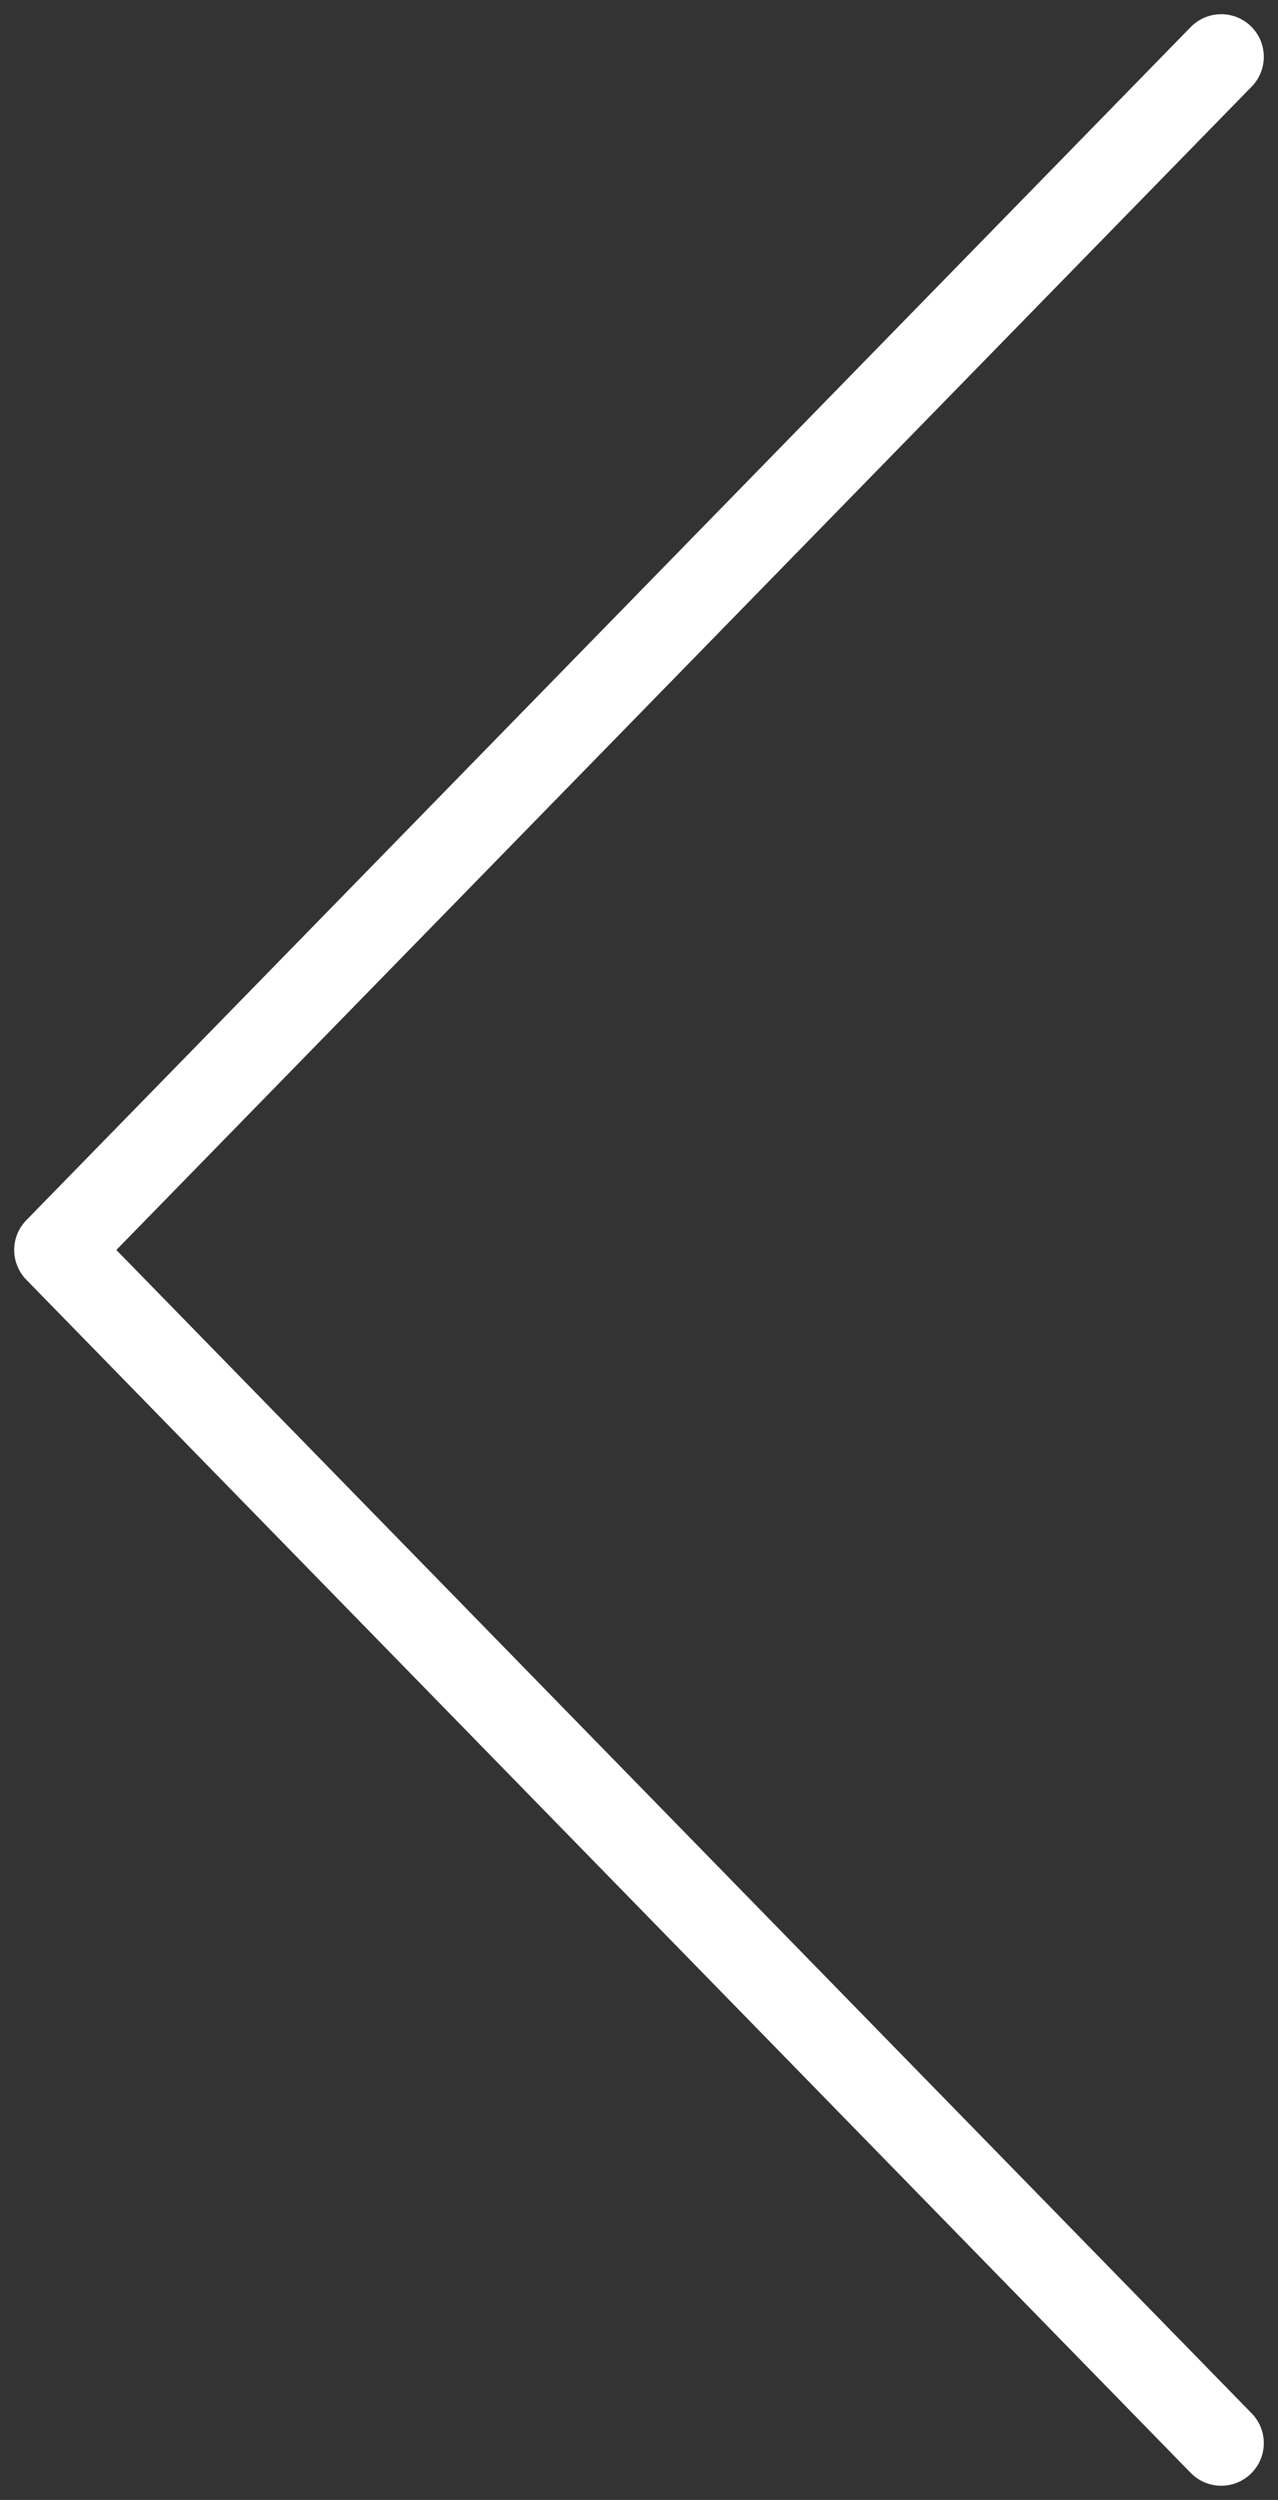
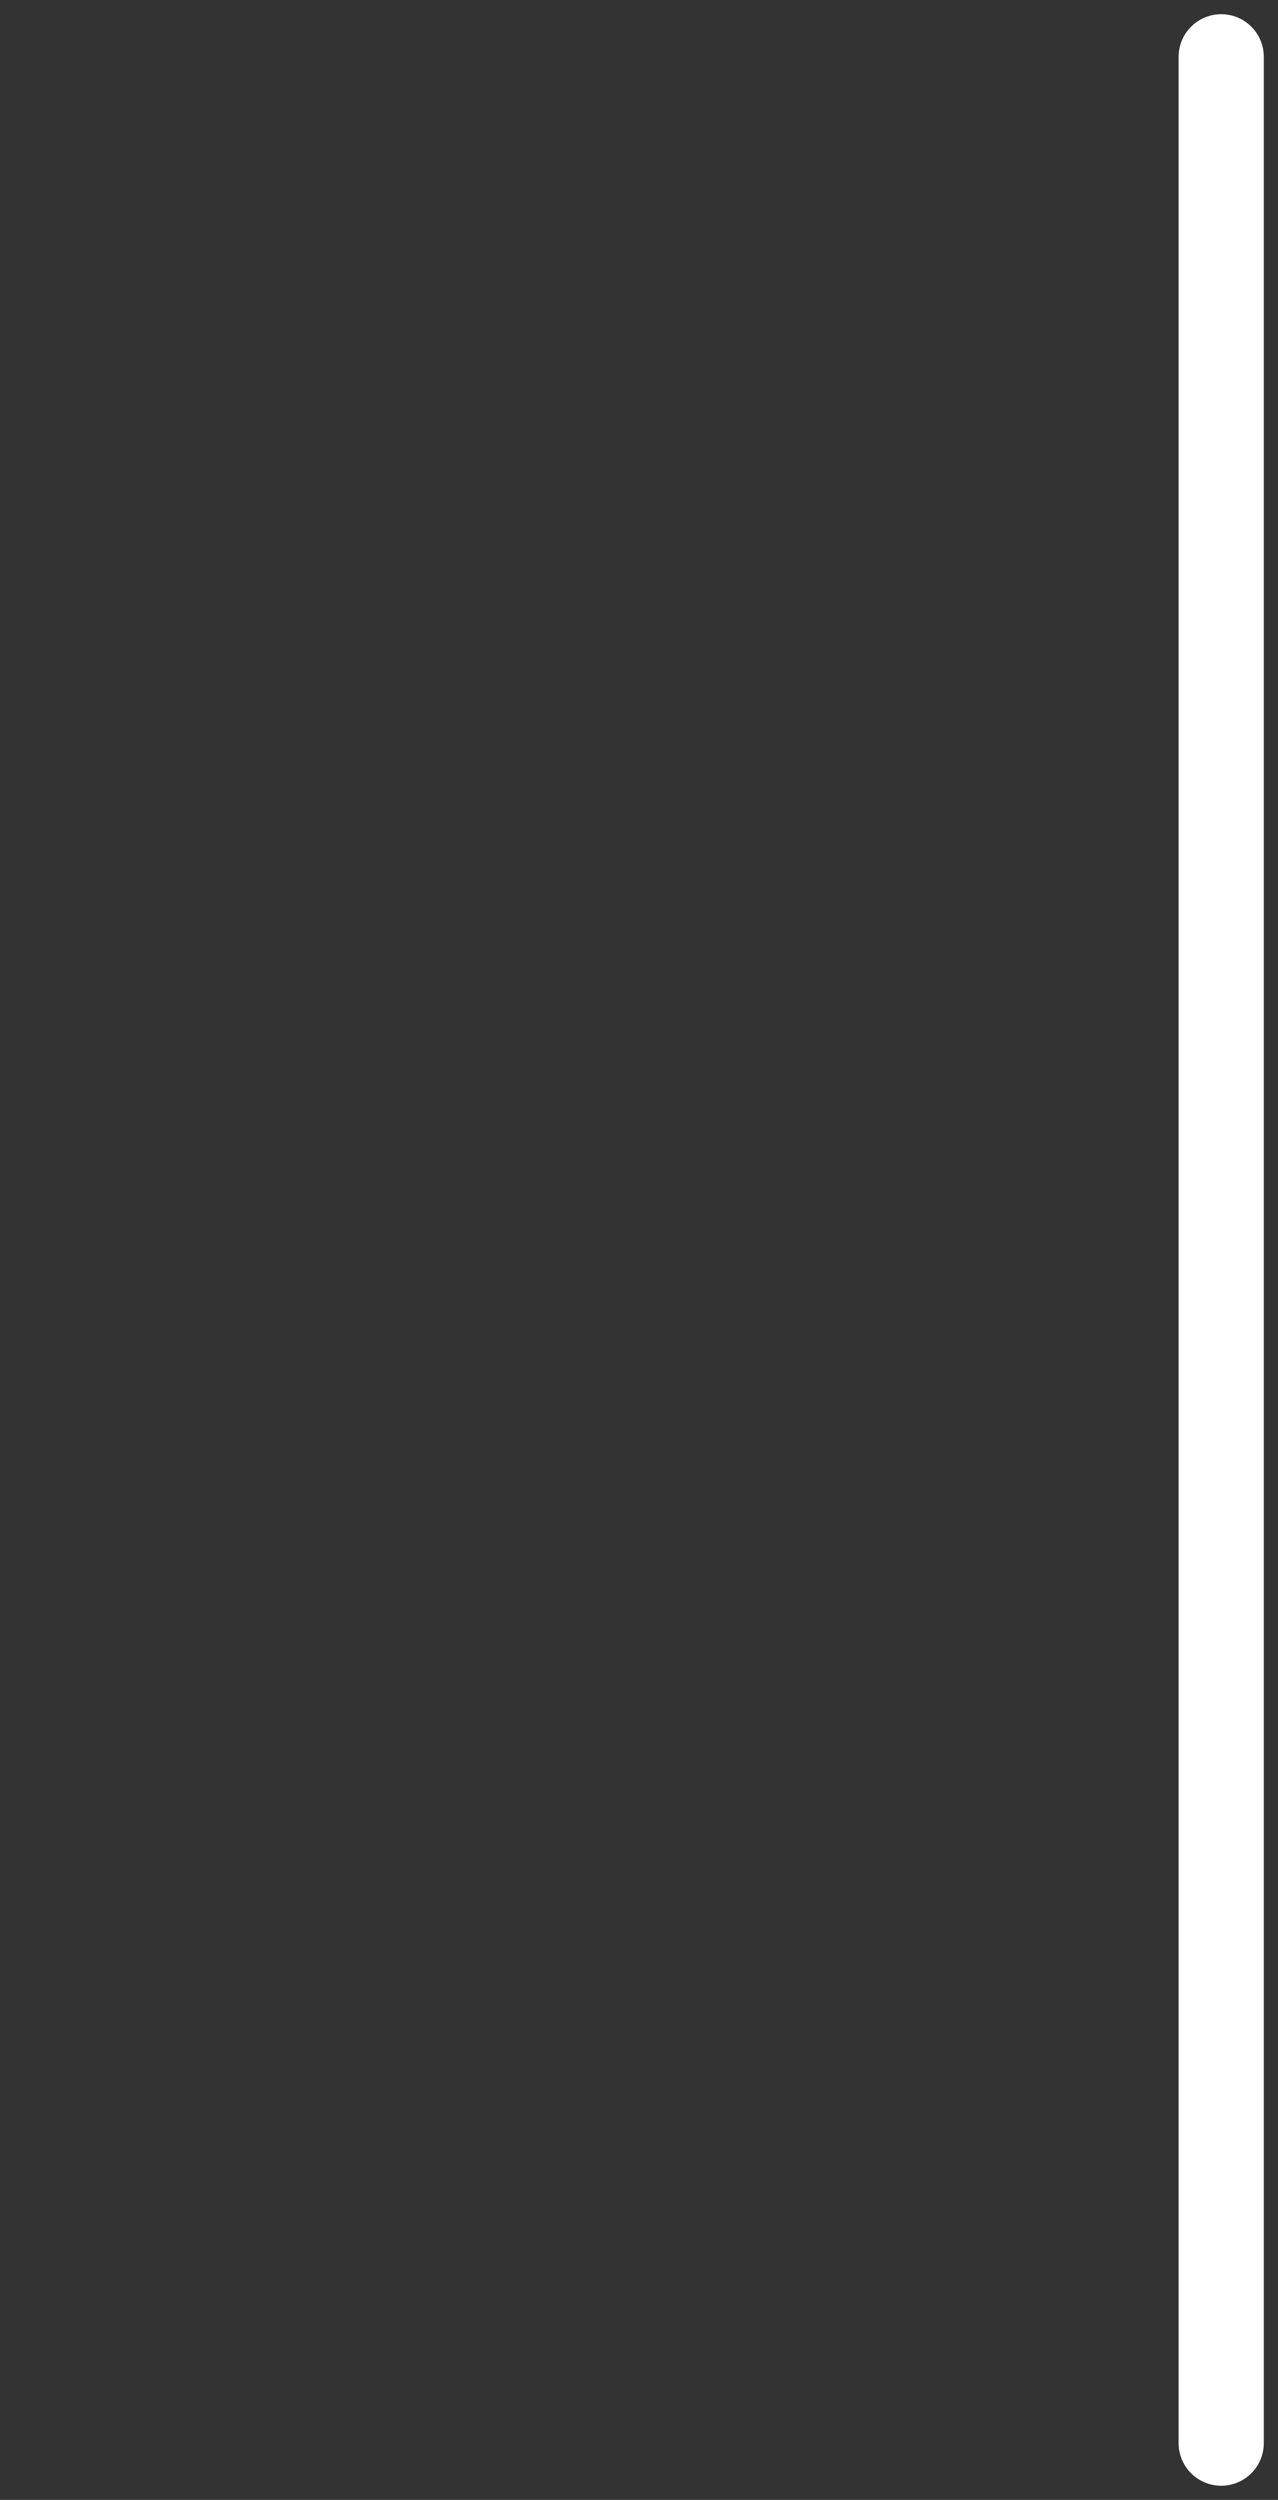
<svg xmlns="http://www.w3.org/2000/svg" width="45" height="88" viewBox="0 0 45 88" fill="none">
  <rect x="0" y="0" width="45" height="88" fill="#333333" stroke="none" />
-   <path d="M43 2L2 44L43 86" stroke="white" stroke-width="3" stroke-linecap="round" stroke-linejoin="round" />
+   <path d="M43 2L43 86" stroke="white" stroke-width="3" stroke-linecap="round" stroke-linejoin="round" />
</svg>